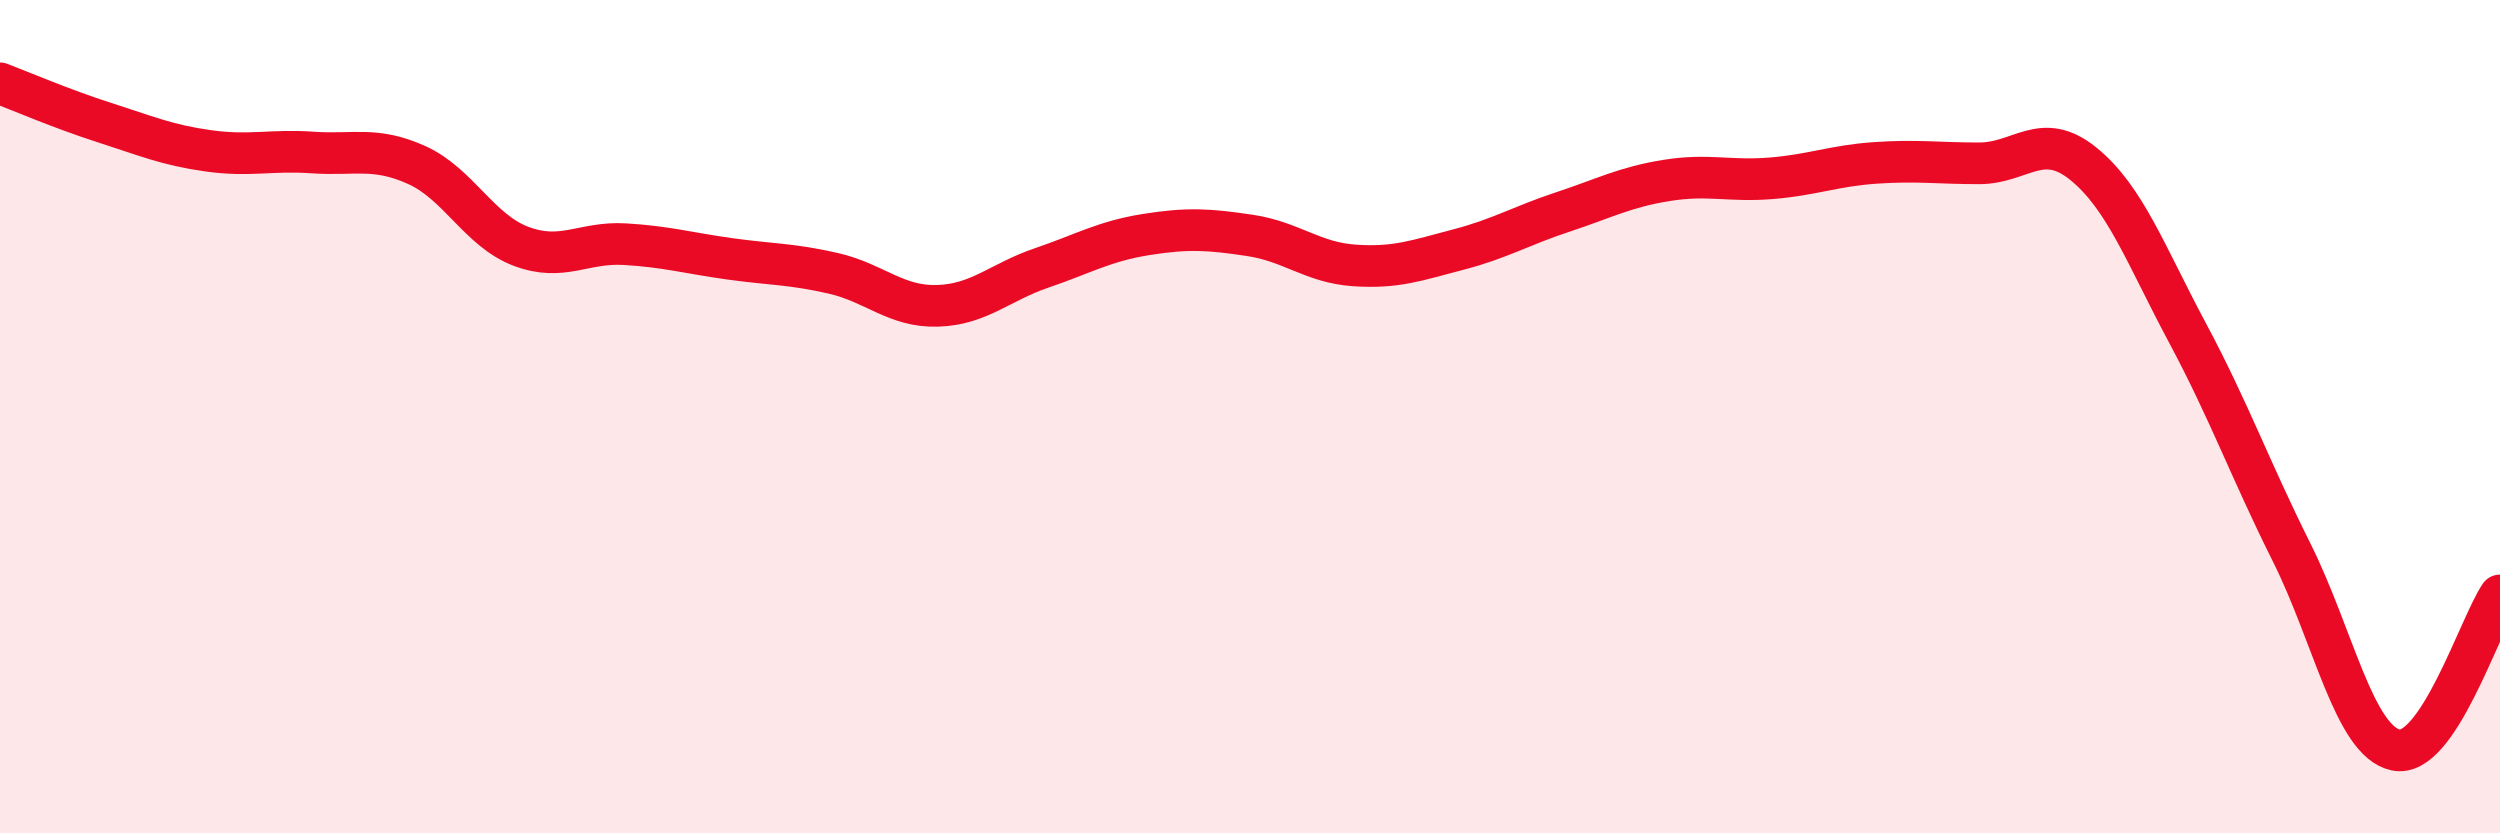
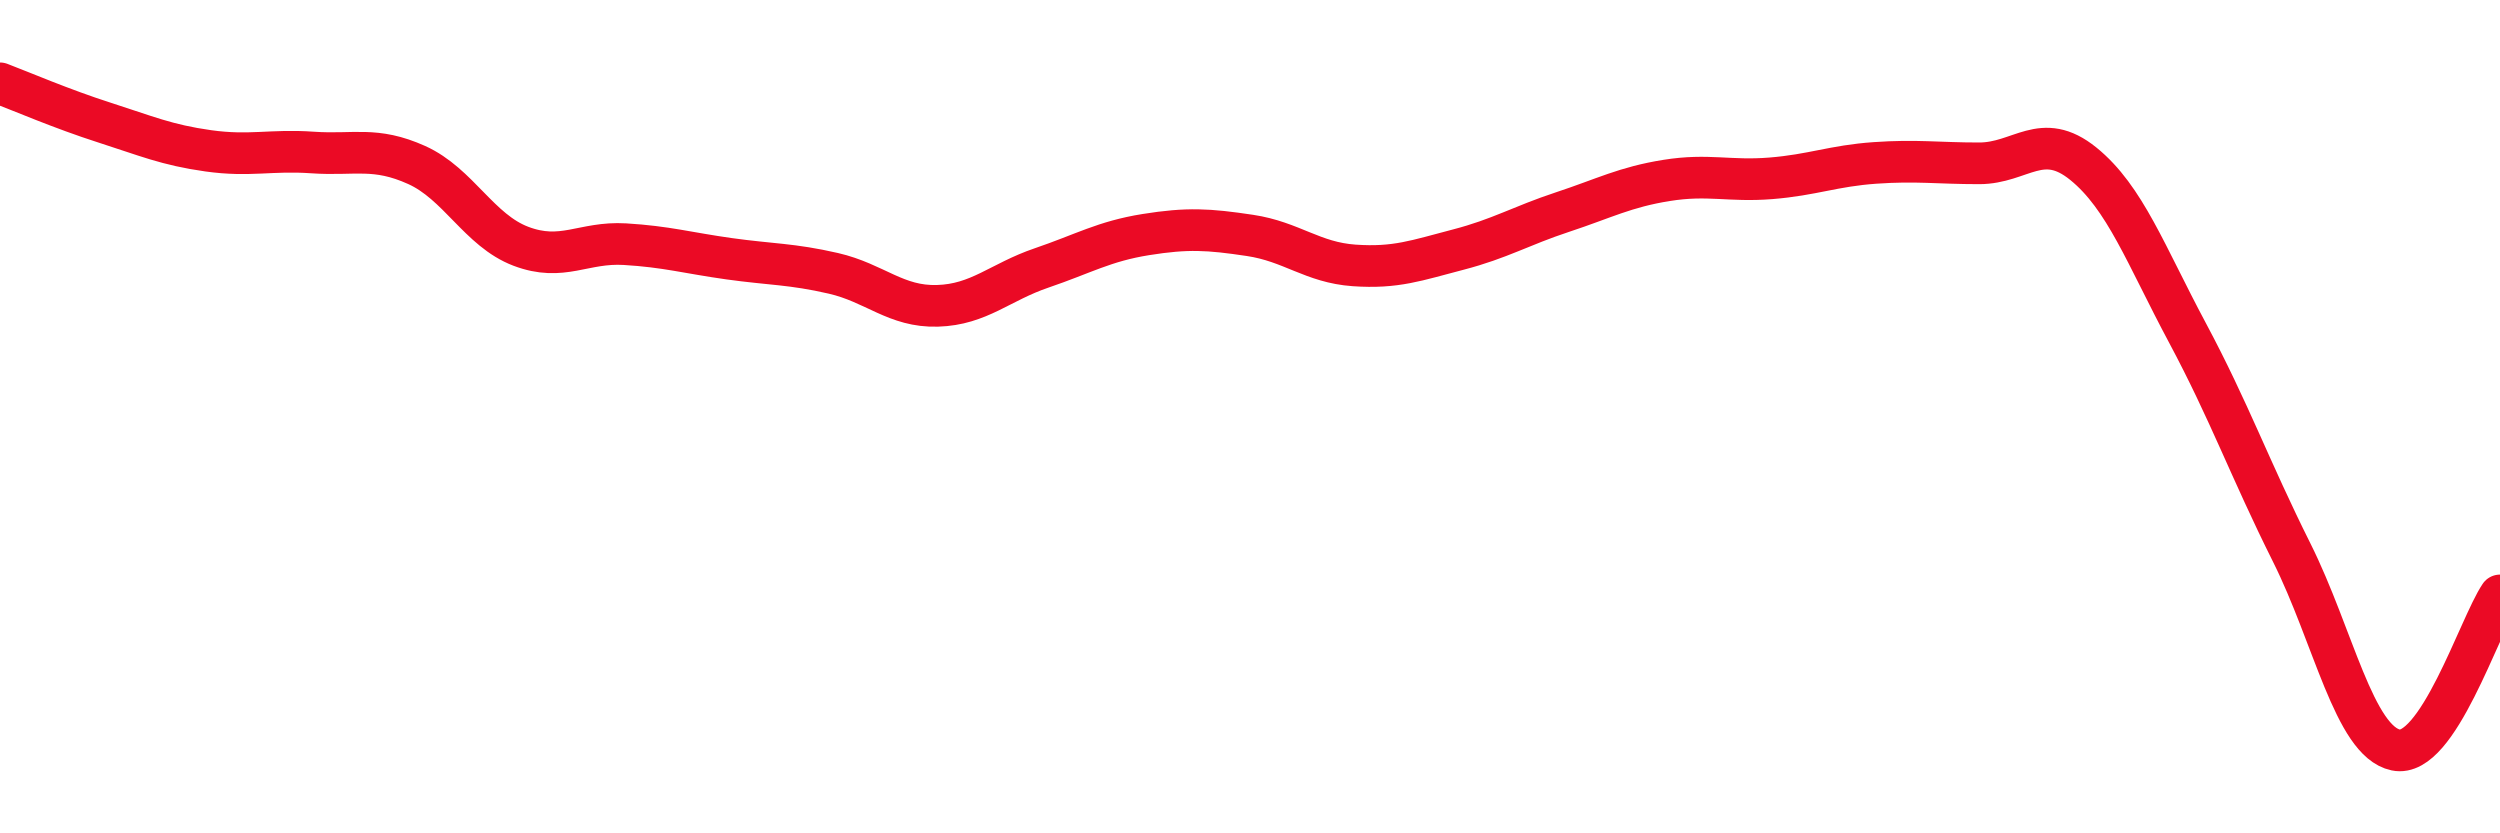
<svg xmlns="http://www.w3.org/2000/svg" width="60" height="20" viewBox="0 0 60 20">
-   <path d="M 0,2 C 0.5,2.19 1.5,2.62 2.5,2.94 C 3.5,3.26 4,3.48 5,3.62 C 6,3.76 6.5,3.59 7.5,3.66 C 8.5,3.73 9,3.51 10,3.96 C 11,4.41 11.5,5.53 12.5,5.91 C 13.5,6.29 14,5.8 15,5.86 C 16,5.92 16.5,6.07 17.5,6.21 C 18.5,6.35 19,6.33 20,6.56 C 21,6.79 21.5,7.37 22.5,7.34 C 23.5,7.31 24,6.77 25,6.43 C 26,6.09 26.5,5.79 27.5,5.63 C 28.5,5.47 29,5.5 30,5.65 C 31,5.8 31.5,6.3 32.5,6.37 C 33.5,6.44 34,6.25 35,5.99 C 36,5.73 36.5,5.42 37.5,5.09 C 38.5,4.76 39,4.49 40,4.33 C 41,4.17 41.5,4.36 42.5,4.28 C 43.5,4.2 44,3.98 45,3.91 C 46,3.84 46.5,3.92 47.5,3.92 C 48.5,3.92 49,3.12 50,3.93 C 51,4.74 51.5,6.12 52.5,7.99 C 53.5,9.86 54,11.26 55,13.26 C 56,15.26 56.5,17.79 57.5,18 C 58.5,18.21 59.5,15.03 60,14.29L60 20L0 20Z" fill="#EB0A25" opacity="0.1" stroke-linecap="round" stroke-linejoin="round" />
  <path d="M 0,2 C 0.5,2.19 1.5,2.62 2.5,2.94 C 3.5,3.26 4,3.48 5,3.62 C 6,3.76 6.5,3.59 7.5,3.66 C 8.5,3.73 9,3.51 10,3.96 C 11,4.41 11.5,5.53 12.5,5.91 C 13.5,6.29 14,5.8 15,5.86 C 16,5.92 16.5,6.07 17.5,6.21 C 18.5,6.35 19,6.33 20,6.56 C 21,6.79 21.5,7.37 22.5,7.34 C 23.5,7.31 24,6.77 25,6.43 C 26,6.09 26.5,5.79 27.5,5.63 C 28.5,5.47 29,5.5 30,5.65 C 31,5.8 31.5,6.3 32.5,6.37 C 33.5,6.44 34,6.25 35,5.99 C 36,5.73 36.5,5.42 37.5,5.09 C 38.5,4.76 39,4.49 40,4.33 C 41,4.17 41.5,4.36 42.5,4.28 C 43.5,4.2 44,3.98 45,3.91 C 46,3.84 46.5,3.92 47.5,3.92 C 48.5,3.92 49,3.12 50,3.93 C 51,4.74 51.5,6.12 52.5,7.99 C 53.5,9.86 54,11.26 55,13.26 C 56,15.26 56.5,17.79 57.5,18 C 58.5,18.21 59.5,15.03 60,14.29" stroke="#EB0A25" stroke-width="1" fill="none" stroke-linecap="round" stroke-linejoin="round" />
</svg>